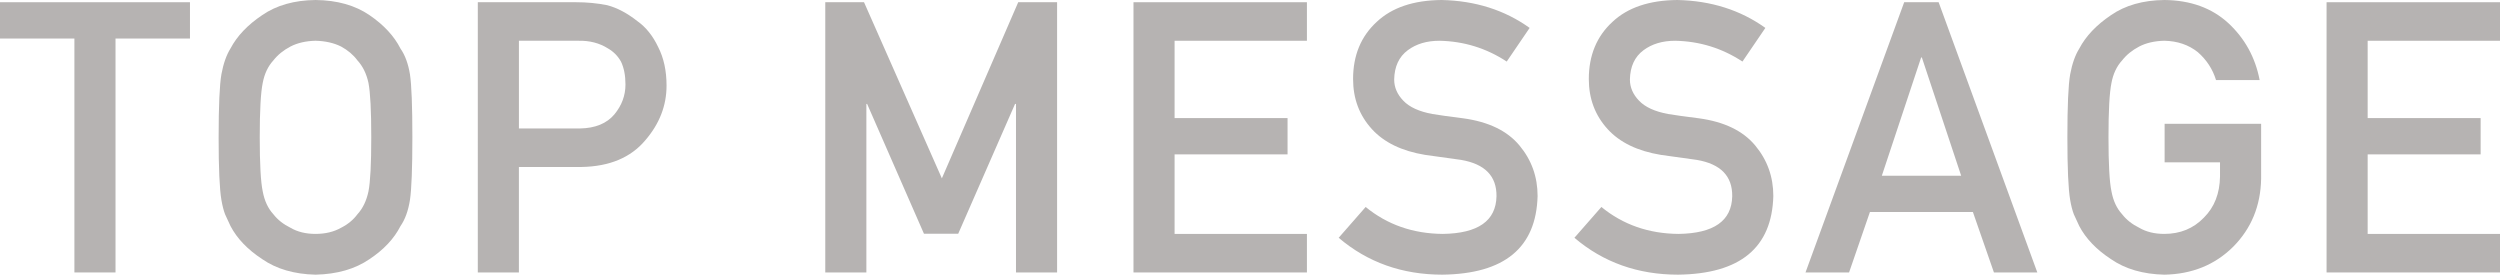
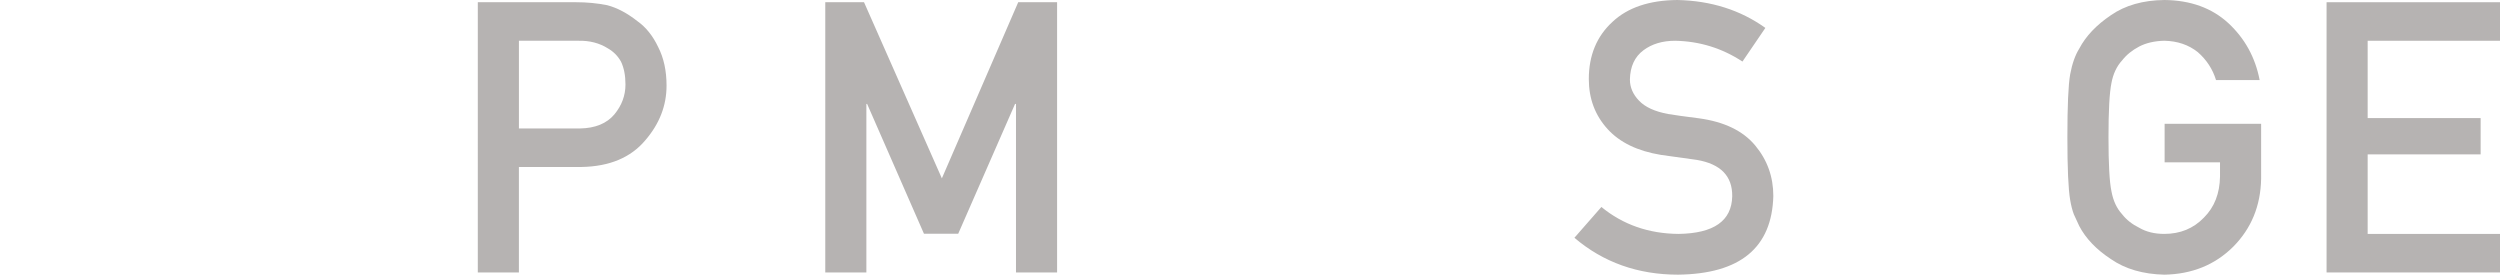
<svg xmlns="http://www.w3.org/2000/svg" id="_レイヤー_2" data-name="レイヤー 2" viewBox="0 0 275.146 30.23">
  <defs>
    <style>
      .cls-1 {
        fill: #b6b3b2;
      }
    </style>
  </defs>
  <g id="_レイヤー_1-2" data-name="レイヤー 1">
    <g>
-       <path class="cls-1" d="M8.189,4.241H0V.245h20.908v3.996h-8.195v25.744h-4.524V4.241Z" />
-       <path class="cls-1" d="M24.063,15.115c0-3.461.102-5.778.307-6.95.218-1.172.553-2.119,1.004-2.841.724-1.368,1.884-2.587,3.482-3.658,1.57-1.084,3.53-1.639,5.879-1.666,2.376.027,4.356.585,5.94,1.673,1.57,1.074,2.704,2.298,3.4,3.672.505.721.853,1.666,1.044,2.835.177,1.17.266,3.481.266,6.935,0,3.4-.089,5.698-.266,6.895-.191,1.197-.54,2.155-1.044,2.876-.697,1.374-1.831,2.584-3.401,3.631-1.584,1.088-3.564,1.659-5.94,1.713-2.349-.054-4.309-.625-5.879-1.713-1.598-1.047-2.759-2.257-3.482-3.631-.218-.449-.417-.877-.594-1.285-.164-.421-.301-.952-.41-1.591-.205-1.197-.307-3.495-.307-6.895ZM28.587,15.115c0,2.93.109,4.913.328,5.948.192,1.036.582,1.874,1.17,2.514.479.613,1.108,1.111,1.888,1.492.767.45,1.684.674,2.751.674,1.081,0,2.018-.225,2.812-.674.752-.381,1.354-.879,1.806-1.492.588-.641.992-1.479,1.211-2.514.205-1.036.308-3.018.308-5.948s-.103-4.926-.308-5.989c-.219-1.008-.623-1.833-1.211-2.474-.452-.613-1.054-1.124-1.806-1.533-.794-.395-1.731-.606-2.812-.634-1.067.027-1.984.238-2.751.634-.78.409-1.41.92-1.888,1.533-.588.641-.979,1.465-1.17,2.473-.219,1.063-.328,3.06-.328,5.989Z" />
      <path class="cls-1" d="M52.588.245h10.831c1.176,0,2.311.109,3.405.326,1.094.286,2.202.87,3.323,1.754.941.666,1.706,1.618,2.292,2.855.614,1.197.921,2.611.921,4.243,0,2.203-.78,4.208-2.339,6.017-1.6,1.904-3.939,2.883-7.017,2.937h-6.894v11.608h-4.523V.245ZM57.112,14.138h6.715c1.684-.027,2.95-.547,3.799-1.557.808-.984,1.212-2.077,1.212-3.279,0-.997-.165-1.837-.493-2.521-.342-.615-.821-1.1-1.438-1.455-.931-.587-2.013-.867-3.244-.84h-6.551v9.652Z" />
      <path class="cls-1" d="M90.83.245h4.263l8.567,19.385L112.064.245h4.278v29.74h-4.524V11.438h-.103l-6.254,14.283h-3.773l-6.254-14.283h-.082v18.548h-4.523V.245Z" />
-       <path class="cls-1" d="M124.75.245h19.088v4.241h-14.565v8.51h12.433v3.994h-12.433v8.755h14.565v4.241h-19.088V.245Z" />
-       <path class="cls-1" d="M150.303,22.78c2.379,1.949,5.209,2.937,8.492,2.964,3.883-.054,5.852-1.436,5.907-4.144.028-2.218-1.27-3.552-3.895-4.002-1.203-.163-2.521-.347-3.957-.551-2.569-.422-4.523-1.368-5.862-2.838-1.38-1.511-2.07-3.348-2.07-5.512,0-2.599.867-4.696,2.6-6.288,1.679-1.579,4.061-2.382,7.146-2.409,3.713.082,6.941,1.106,9.685,3.072l-2.522,3.703c-2.242-1.472-4.709-2.235-7.403-2.289-1.395,0-2.556.347-3.486,1.041-.971.722-1.47,1.797-1.497,3.226,0,.857.334,1.633,1.004,2.327.67.708,1.743,1.198,3.219,1.47.82.136,1.94.292,3.362.469,2.801.381,4.872,1.382,6.211,3.001,1.326,1.593,1.988,3.444,1.988,5.553-.15,5.689-3.645,8.575-10.485,8.656-4.423,0-8.226-1.353-11.407-4.059l2.969-3.39Z" />
      <path class="cls-1" d="M176.247,22.78c2.379,1.949,5.209,2.937,8.492,2.964,3.883-.054,5.852-1.436,5.907-4.144.028-2.218-1.27-3.552-3.895-4.002-1.203-.163-2.521-.347-3.957-.551-2.569-.422-4.523-1.368-5.862-2.838-1.38-1.511-2.07-3.348-2.07-5.512,0-2.599.867-4.696,2.6-6.288,1.679-1.579,4.061-2.382,7.146-2.409,3.713.082,6.941,1.106,9.685,3.072l-2.522,3.703c-2.242-1.472-4.709-2.235-7.403-2.289-1.395,0-2.556.347-3.486,1.041-.971.722-1.47,1.797-1.497,3.226,0,.857.334,1.633,1.004,2.327.67.708,1.743,1.198,3.219,1.47.82.136,1.94.292,3.362.469,2.801.381,4.872,1.382,6.211,3.001,1.326,1.593,1.988,3.444,1.988,5.553-.15,5.689-3.645,8.575-10.485,8.656-4.423,0-8.226-1.353-11.407-4.059l2.969-3.39Z" />
-       <path class="cls-1" d="M217.133,23.333h-11.332l-2.295,6.652h-4.795L209.572.245h3.791l10.861,29.74h-4.775l-2.315-6.652ZM215.842,19.339l-4.324-13.011h-.082l-4.324,13.011h8.729Z" />
      <path class="cls-1" d="M238.235,13.628h10.621v6.05c-.055,2.974-1.079,5.466-3.072,7.476-2.008,1.996-4.534,3.021-7.579,3.076-2.349-.054-4.309-.625-5.879-1.713-1.598-1.047-2.759-2.257-3.482-3.631-.218-.449-.417-.877-.594-1.285-.164-.421-.301-.952-.41-1.591-.205-1.197-.307-3.495-.307-6.895,0-3.454.102-5.766.307-6.935.218-1.169.553-2.114,1.003-2.835.724-1.373,1.884-2.597,3.482-3.672,1.57-1.088,3.53-1.645,5.879-1.673,2.881.027,5.23.877,7.047,2.549,1.816,1.686,2.963,3.773,3.441,6.261h-4.8c-.37-1.203-1.04-2.228-2.01-3.075-1.013-.806-2.243-1.223-3.693-1.25-1.066.027-1.983.238-2.749.634-.779.409-1.409.92-1.887,1.533-.589.641-.979,1.465-1.169,2.474-.219,1.063-.328,3.059-.328,5.989s.109,4.913.328,5.948c.192,1.036.582,1.874,1.17,2.514.479.613,1.108,1.111,1.888,1.492.767.45,1.684.674,2.751.674,1.765,0,3.223-.6,4.373-1.801,1.149-1.146,1.738-2.653,1.765-4.522v-1.555h-6.097v-4.239Z" />
      <path class="cls-1" d="M256.058.245h19.088v4.241h-14.565v8.51h12.433v3.994h-12.433v8.755h14.565v4.241h-19.088V.245Z" />
    </g>
  </g>
</svg>